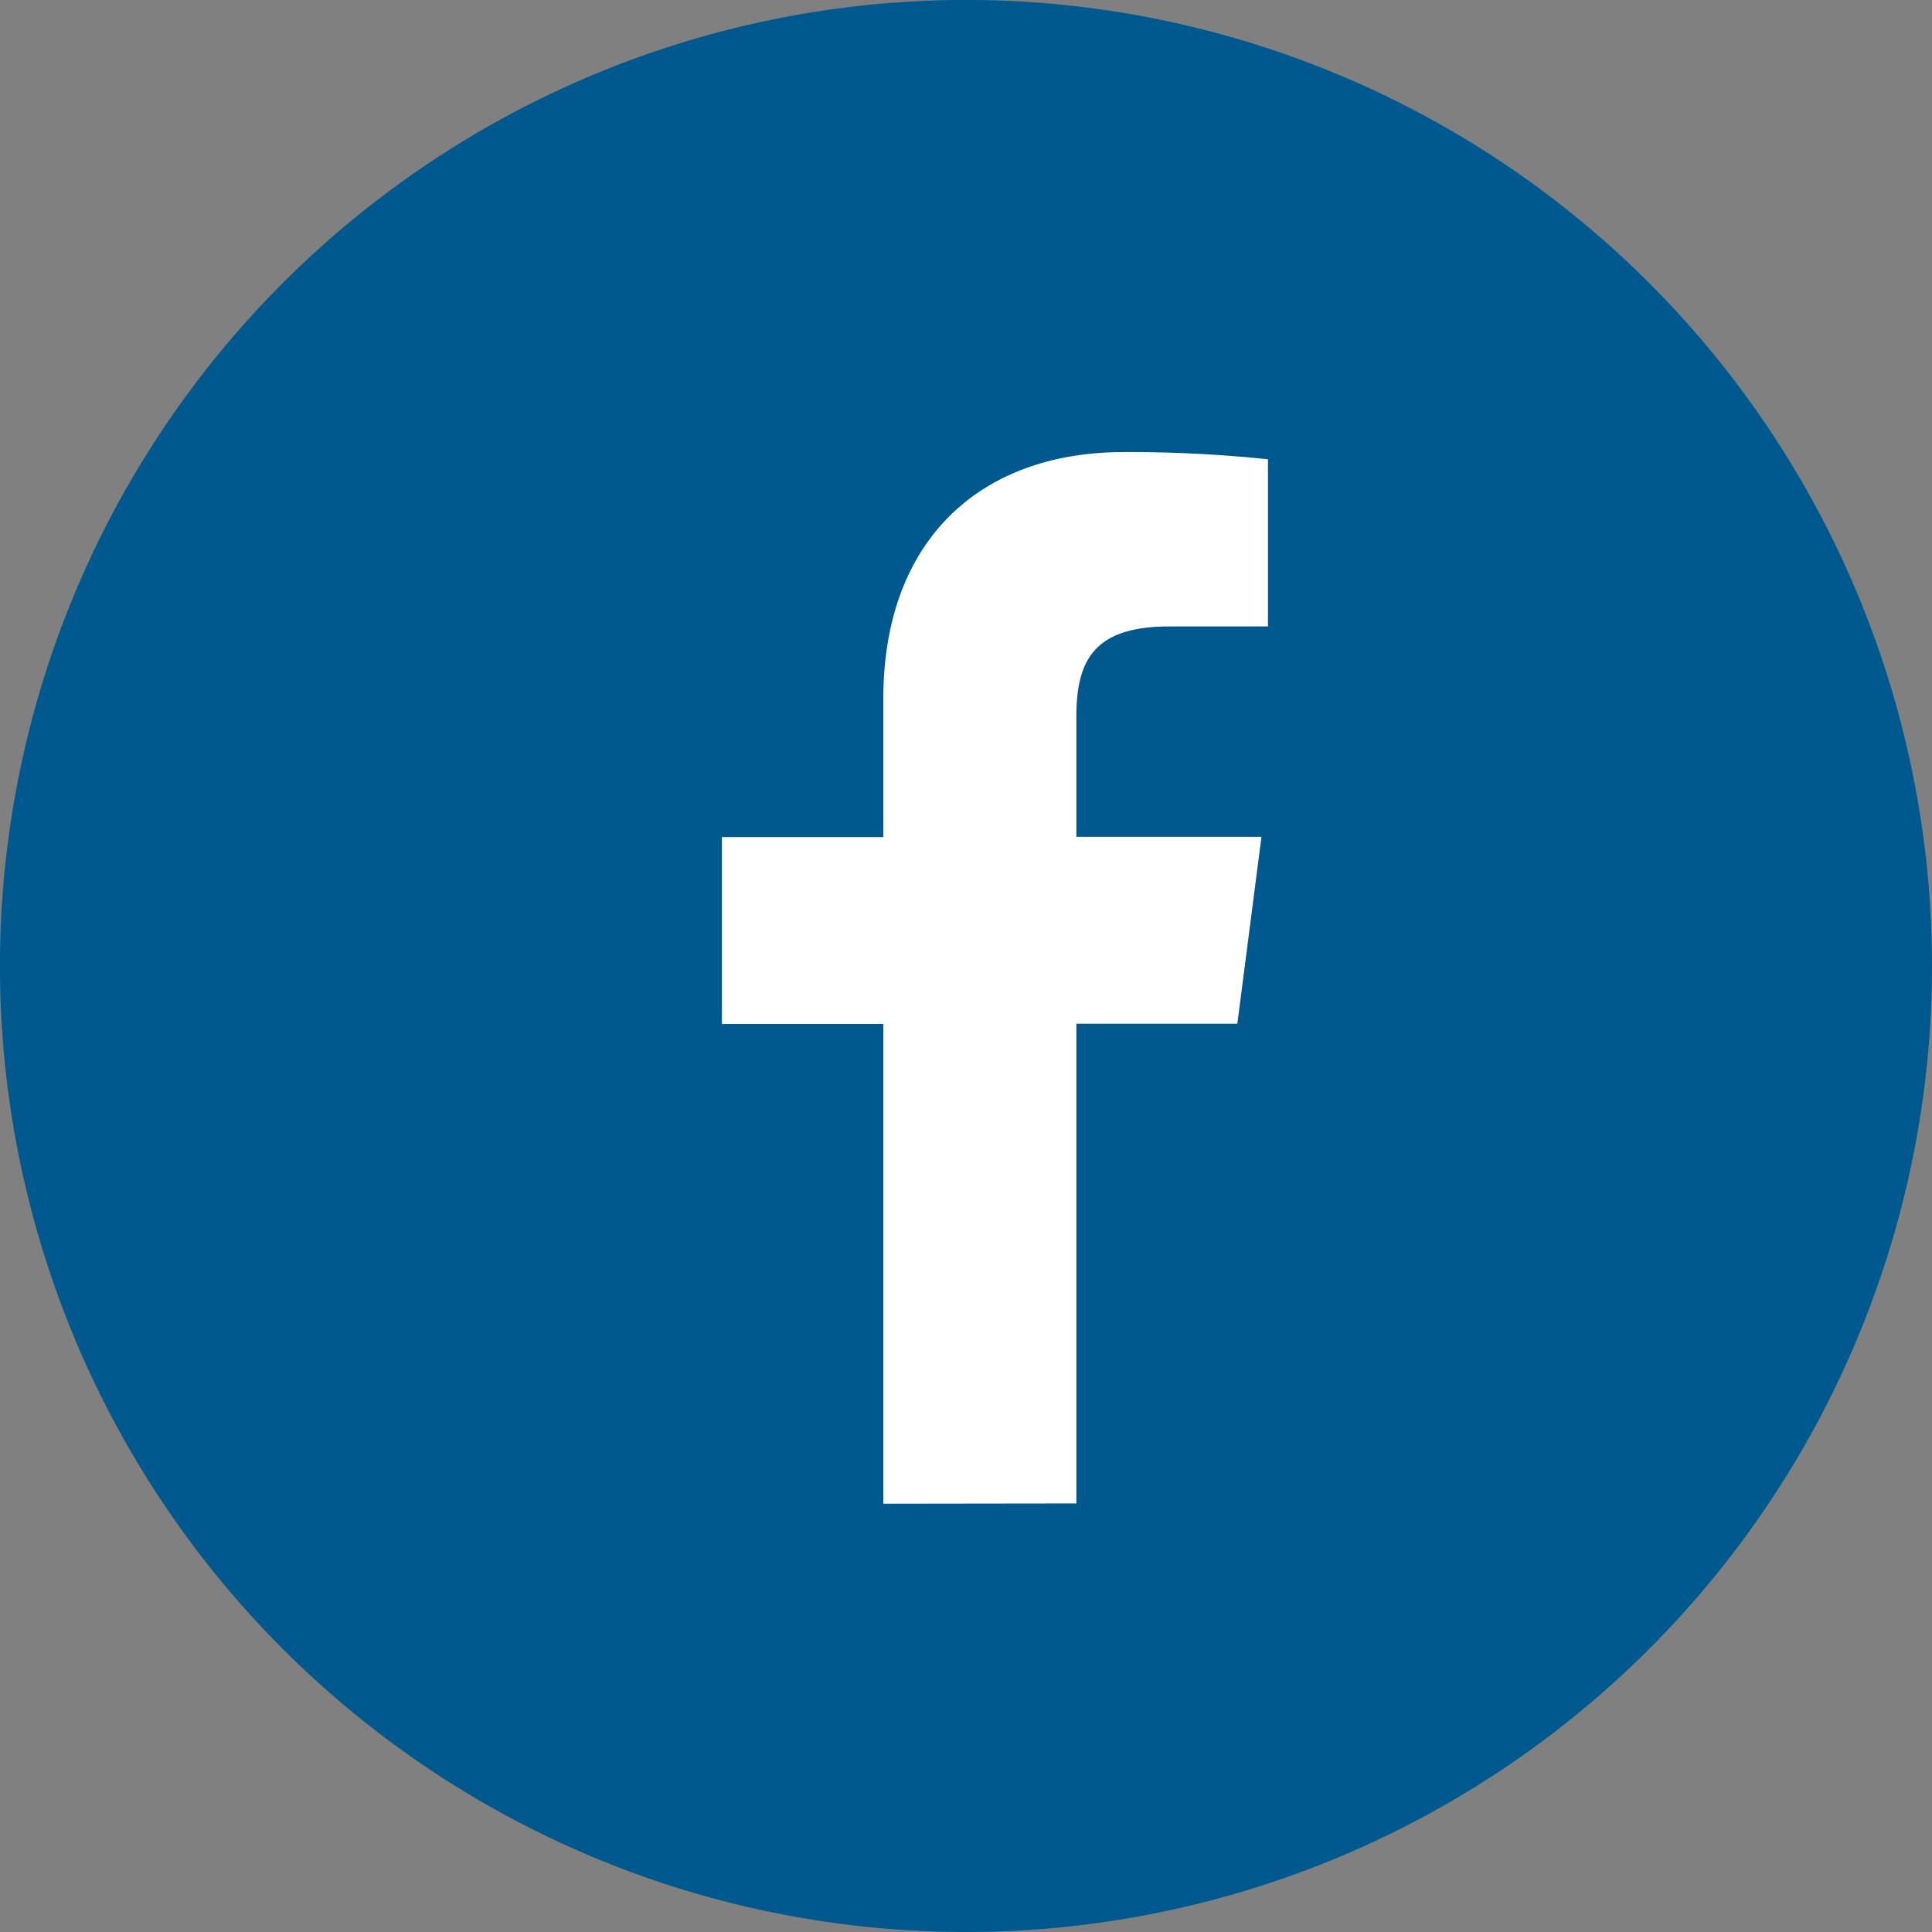
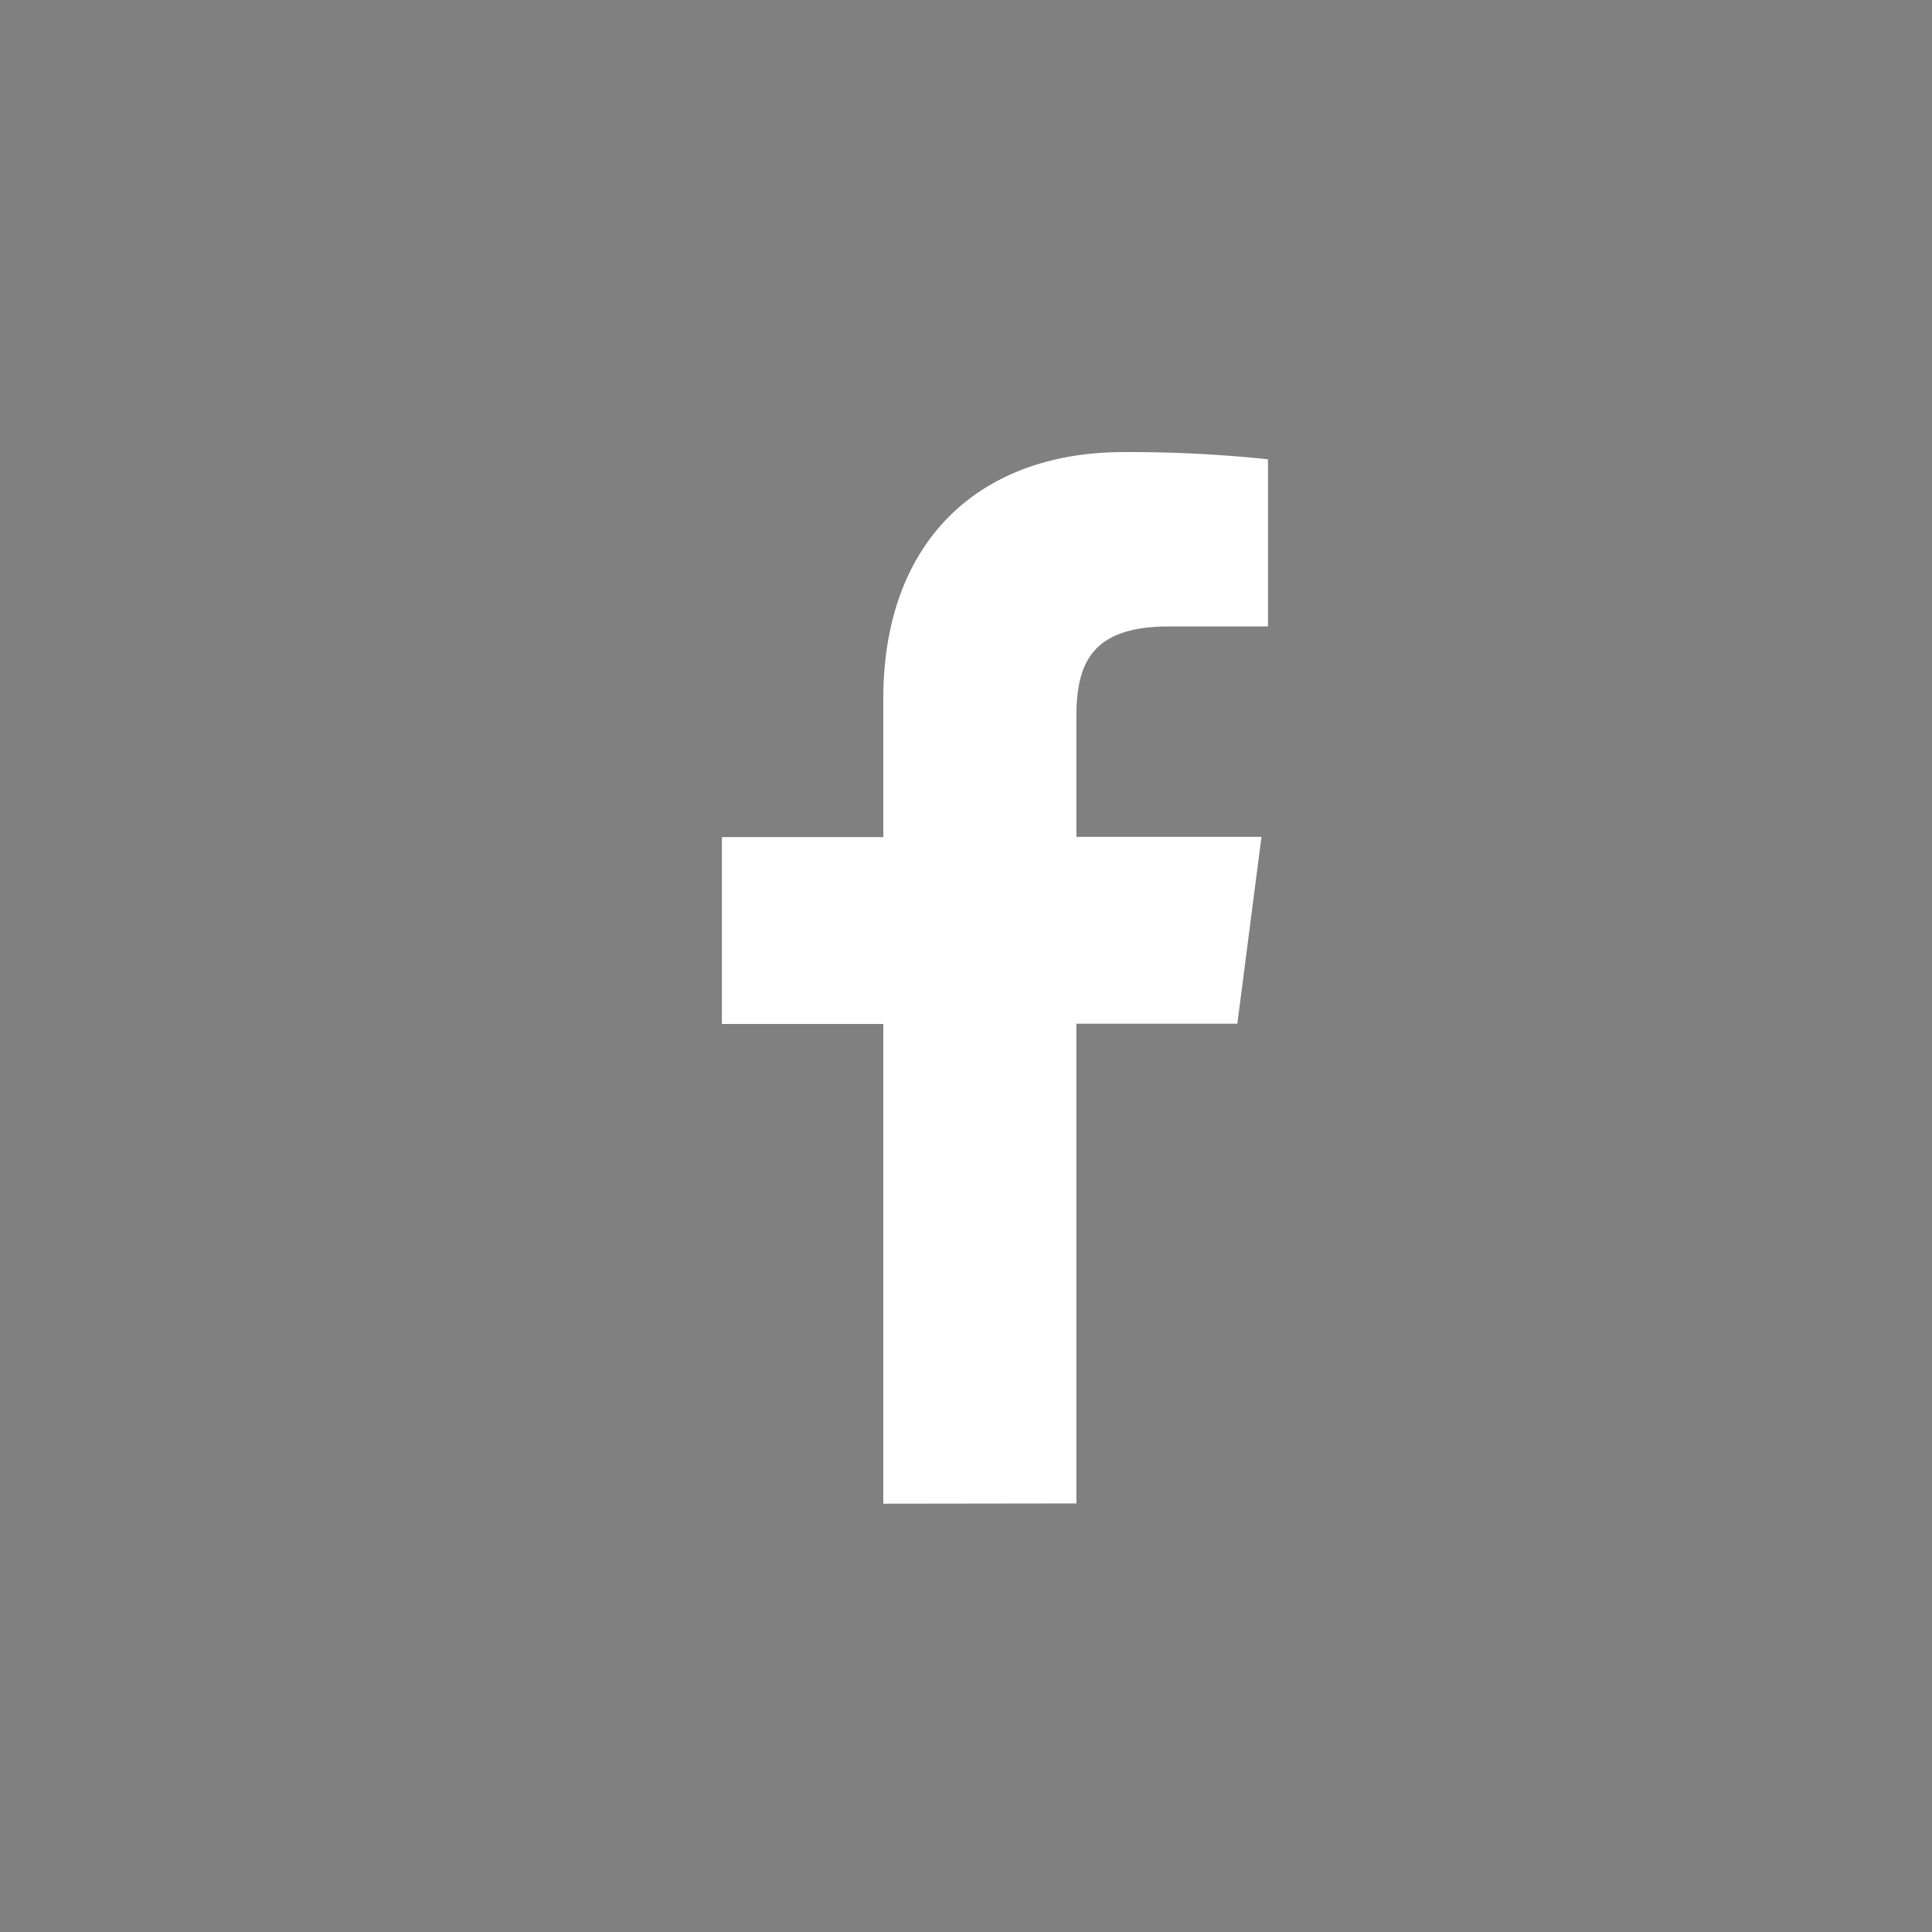
<svg xmlns="http://www.w3.org/2000/svg" width="53.489" height="53.489" viewBox="0 0 53.489 53.489">
  <rect x="0" y="0" width="53.489" height="53.489" fill="#808080" stroke="none" />
  <g id="btn_fb" transform="translate(-662 -4653.345)">
-     <path id="パス_169" data-name="パス 169" d="M715.489,4680.089a26.745,26.745,0,1,0-26.744,26.745A26.745,26.745,0,0,0,715.489,4680.089Z" fill="#00598e" />
    <path id="f" d="M691.8,4694.969v-13.282h4.457l.668-5.174H691.8v-3.305c0-1.5.416-2.519,2.565-2.519l2.74,0v-4.628a36.9,36.9,0,0,0-3.994-.2c-3.95,0-6.656,2.411-6.656,6.842v3.817h-4.468v5.174h4.468v13.282Z" fill="#fff" />
  </g>
</svg>